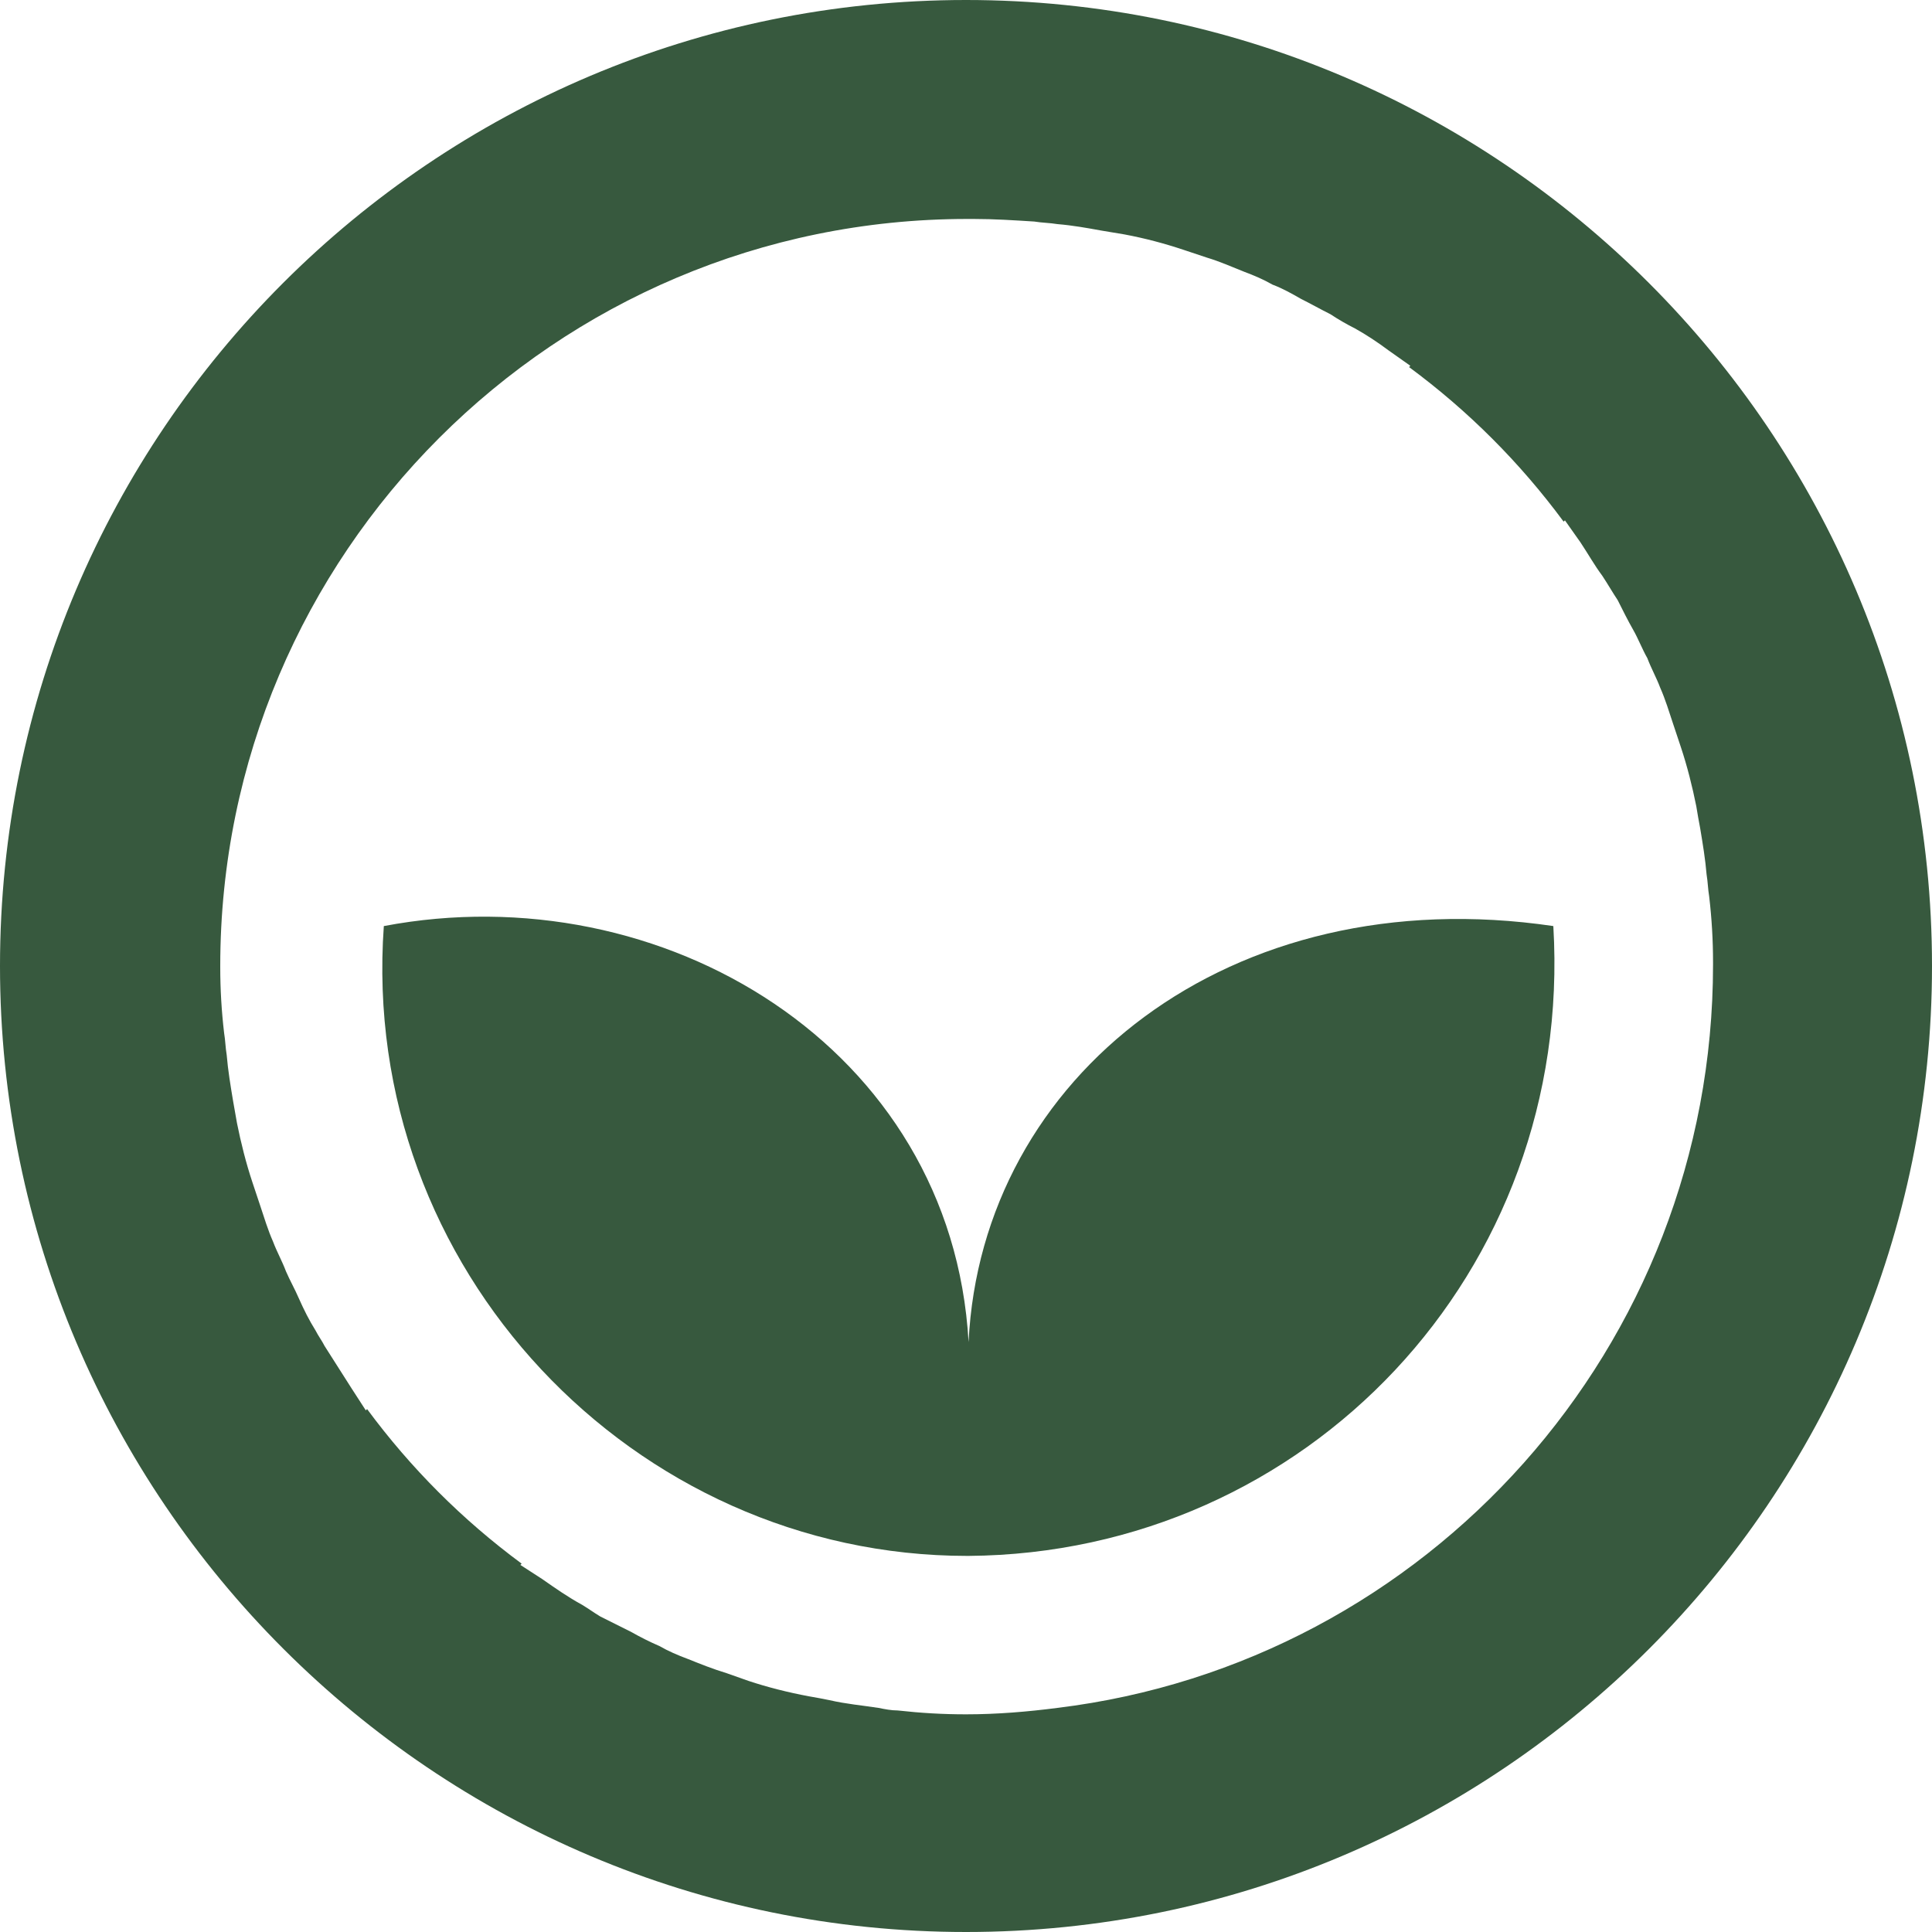
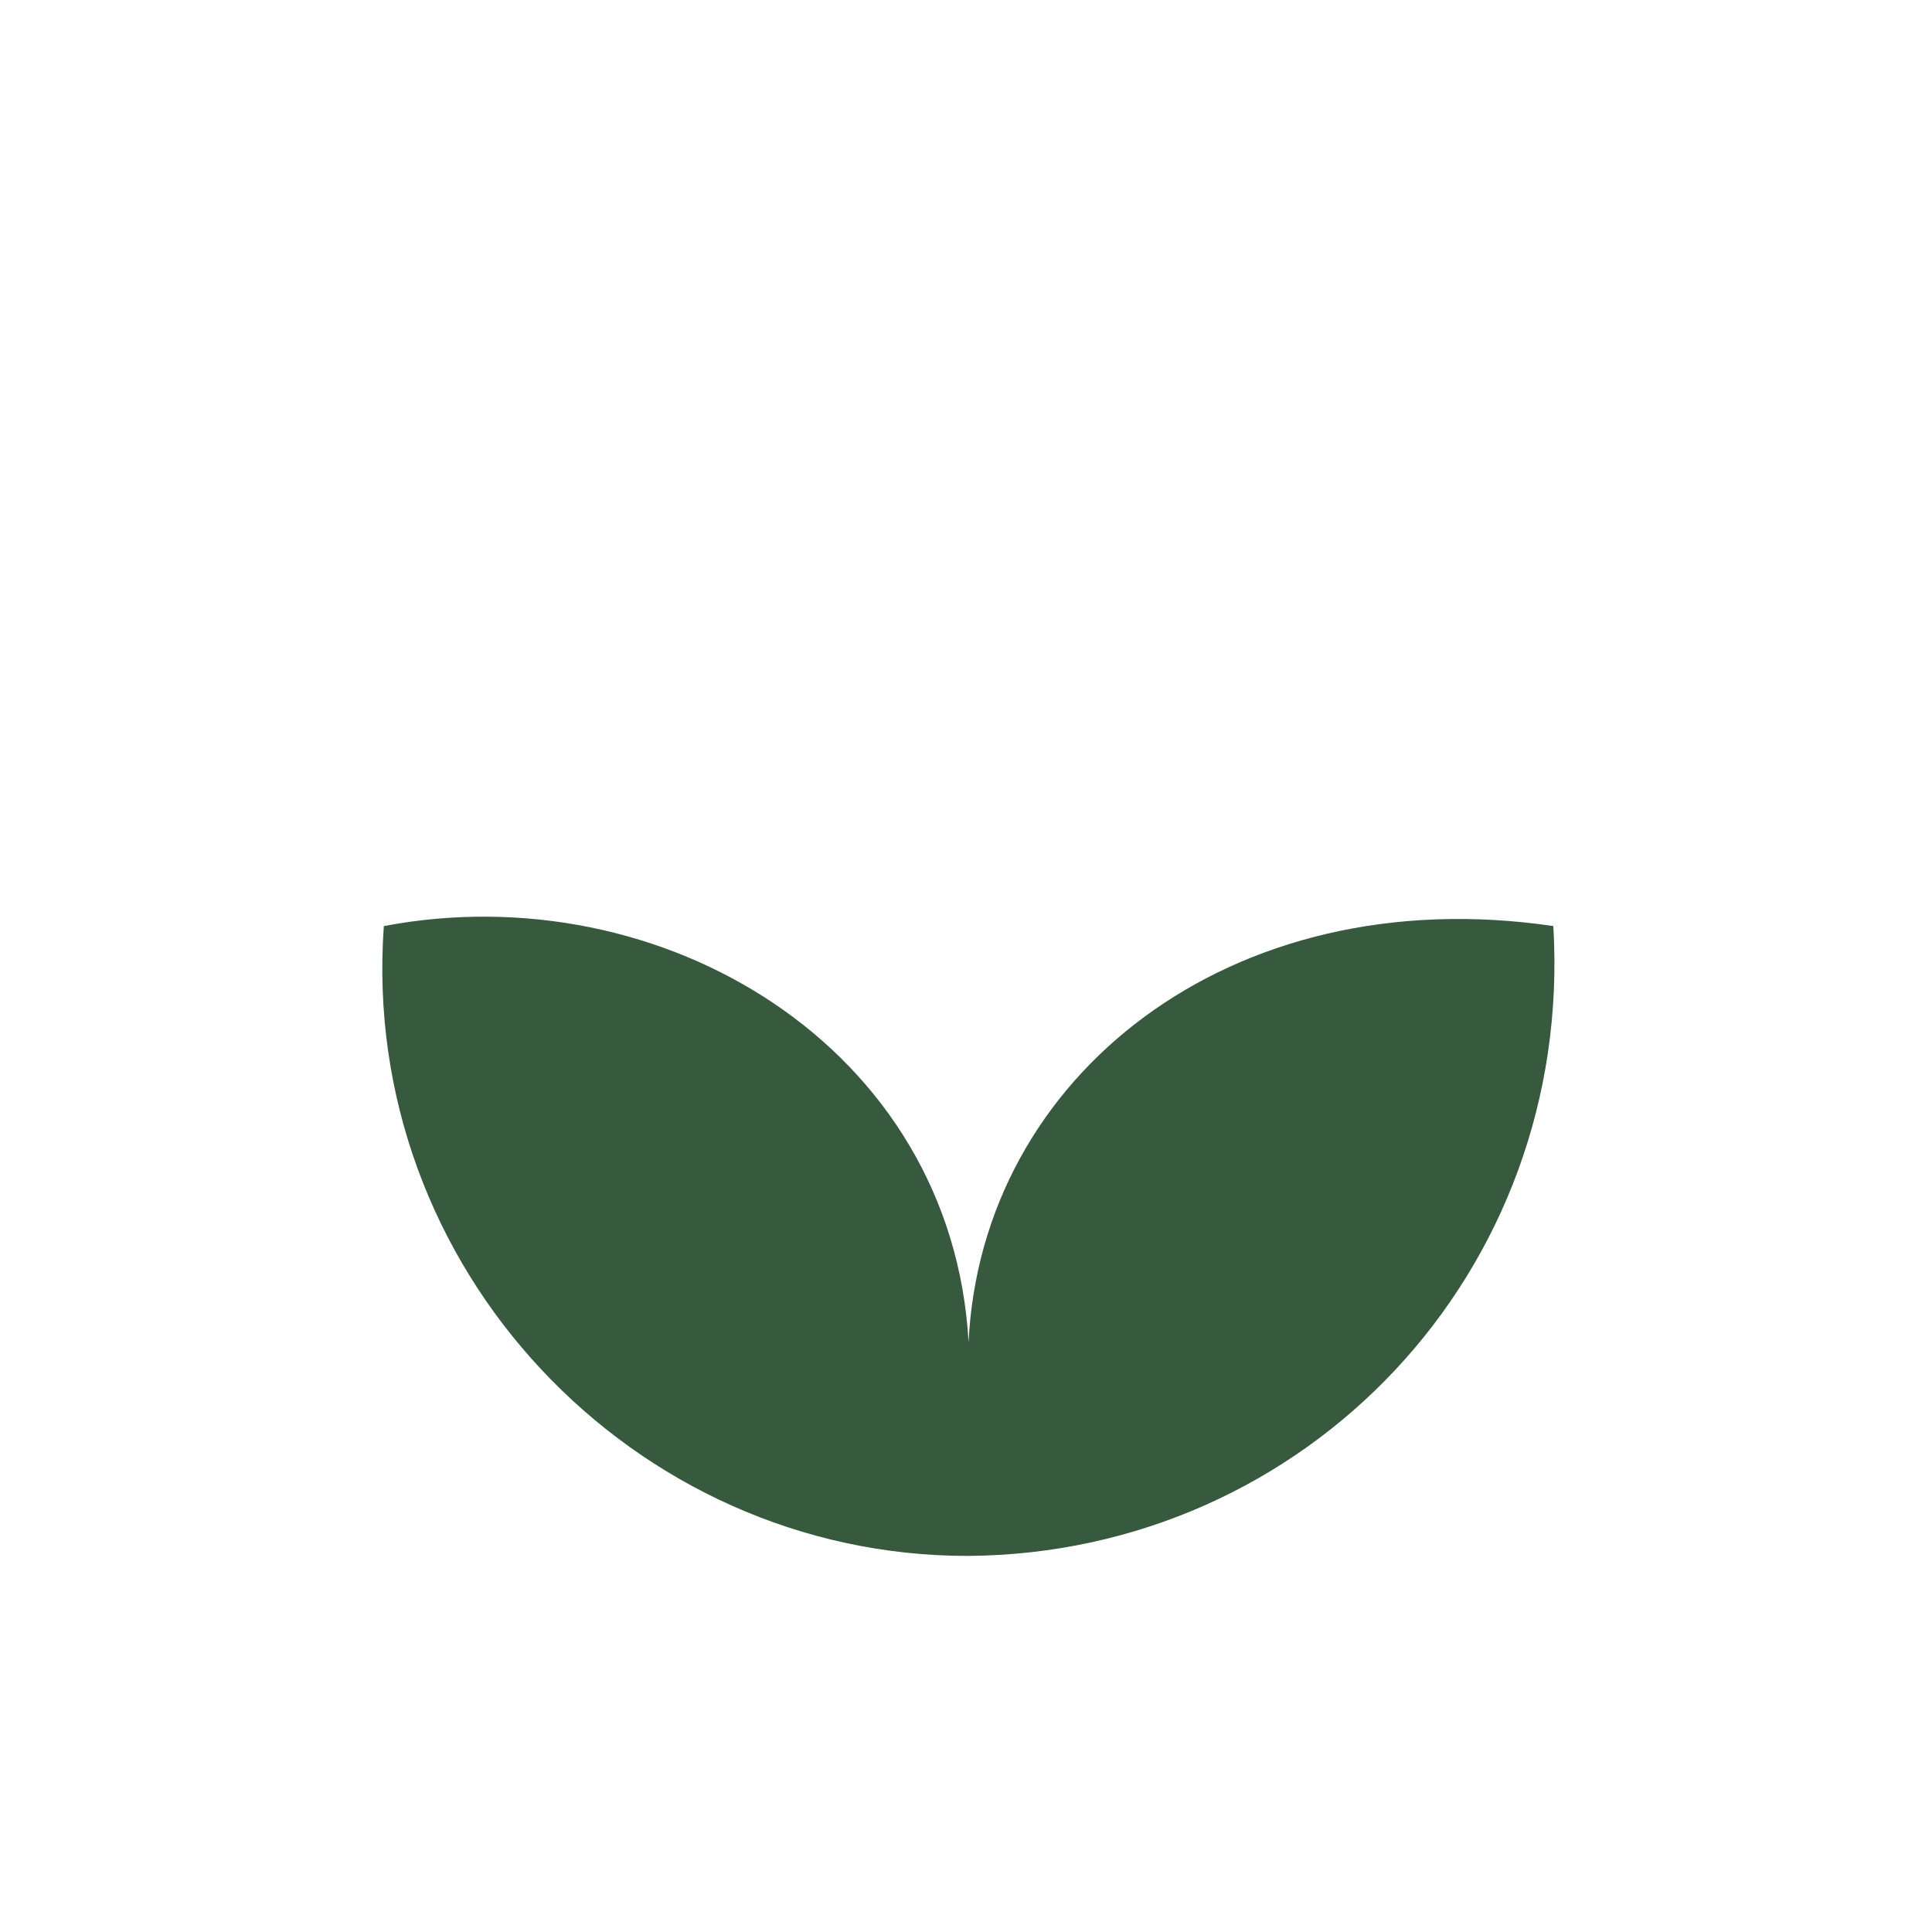
<svg xmlns="http://www.w3.org/2000/svg" version="1.1" id="Layer_1" x="0px" y="0px" viewBox="0 0 150 150" style="enable-background:new 0 0 150 150;" xml:space="preserve">
  <style type="text/css">
	.st0{fill:#37593E;}
</style>
  <g>
    <path class="st0" d="M75.2,120.8C75.2,120.8,75.2,120.8,75.2,120.8c-0.1,0-0.1,0-0.1,0c-25.9,0-47.2-22.3-45.3-48.9   c21.6-4.1,44.1,9.4,45.4,32.3c1-20.6,20.3-36,45.4-32.3C122.2,98.8,101.4,120.6,75.2,120.8z" />
-     <path class="st0" d="M75,0C33.6,0,0,33.6,0,75c0,41.4,33.7,75,75,75c41.4,0,75-33.6,75-75C150,33.6,116.4,0,75,0z M82.1,132.6   c-2.3,0.3-4.7,0.5-7.1,0.5c-1.8,0-3.5-0.1-5.3-0.3c-0.5,0-1-0.1-1.5-0.2c-1.3-0.2-2.5-0.3-3.8-0.6c-0.5-0.1-1-0.2-1.6-0.3   c-1.6-0.3-3.2-0.7-4.7-1.2c-0.6-0.2-1.1-0.4-1.7-0.6c-1-0.3-2-0.7-3-1.1c-0.8-0.3-1.5-0.6-2.2-1c-0.7-0.3-1.5-0.7-2.2-1.1   c-0.8-0.4-1.6-0.8-2.4-1.2c-0.5-0.3-0.9-0.6-1.4-0.9c-1.1-0.6-2.1-1.3-3.1-2l-1.7-1.1l0.1-0.1c-4.6-3.4-8.6-7.4-12-12l-0.1,0.1   l-1.1-1.7c-0.7-1.1-1.4-2.2-2.1-3.3c-0.2-0.4-0.5-0.8-0.7-1.2c-0.5-0.8-0.9-1.6-1.3-2.5c-0.3-0.7-0.7-1.4-1-2.1   c-0.3-0.8-0.7-1.5-1-2.3c-0.4-0.9-0.7-1.9-1-2.8c-0.2-0.6-0.4-1.2-0.6-1.8c-0.5-1.5-0.9-3.1-1.2-4.6c-0.1-0.6-0.2-1.1-0.3-1.7   c-0.2-1.2-0.4-2.4-0.5-3.6c-0.1-0.6-0.1-1.1-0.2-1.7c-0.2-1.7-0.3-3.4-0.3-5.1c0,0,0-0.1,0-0.1c0-32,26-58,58-58c0.2,0,0.3,0,0.5,0   c1.6,0,3.1,0.1,4.7,0.2c0.6,0.1,1.2,0.1,1.8,0.2c1.2,0.1,2.3,0.3,3.4,0.5c0.6,0.1,1.2,0.2,1.8,0.3c1.6,0.3,3.1,0.7,4.6,1.2   c0.6,0.2,1.2,0.4,1.8,0.6c1,0.3,1.9,0.7,2.9,1.1c0.8,0.3,1.5,0.6,2.2,1c0.8,0.3,1.5,0.7,2.2,1.1c0.8,0.4,1.5,0.8,2.3,1.2   c0.6,0.4,1.3,0.8,1.9,1.1c0.9,0.5,1.8,1.1,2.6,1.7l1.7,1.2l-0.1,0.1c4.6,3.4,8.6,7.4,12,12l0.1-0.1l1.2,1.7   c0.6,0.9,1.1,1.8,1.7,2.6c0.4,0.6,0.8,1.3,1.2,1.9c0.4,0.8,0.8,1.6,1.2,2.3c0.4,0.7,0.7,1.5,1.1,2.2c0.3,0.8,0.7,1.5,1,2.3   c0.4,0.9,0.7,1.9,1,2.8c0.2,0.6,0.4,1.2,0.6,1.8c0.5,1.5,0.9,3.1,1.2,4.6c0.1,0.6,0.2,1.2,0.3,1.7c0.2,1.2,0.4,2.4,0.5,3.6   c0.1,0.6,0.1,1.1,0.2,1.7c0.2,1.7,0.3,3.4,0.3,5.1c0,0.1,0,0.1,0,0.2C133,104.6,110.8,129.1,82.1,132.6z" />
  </g>
</svg>